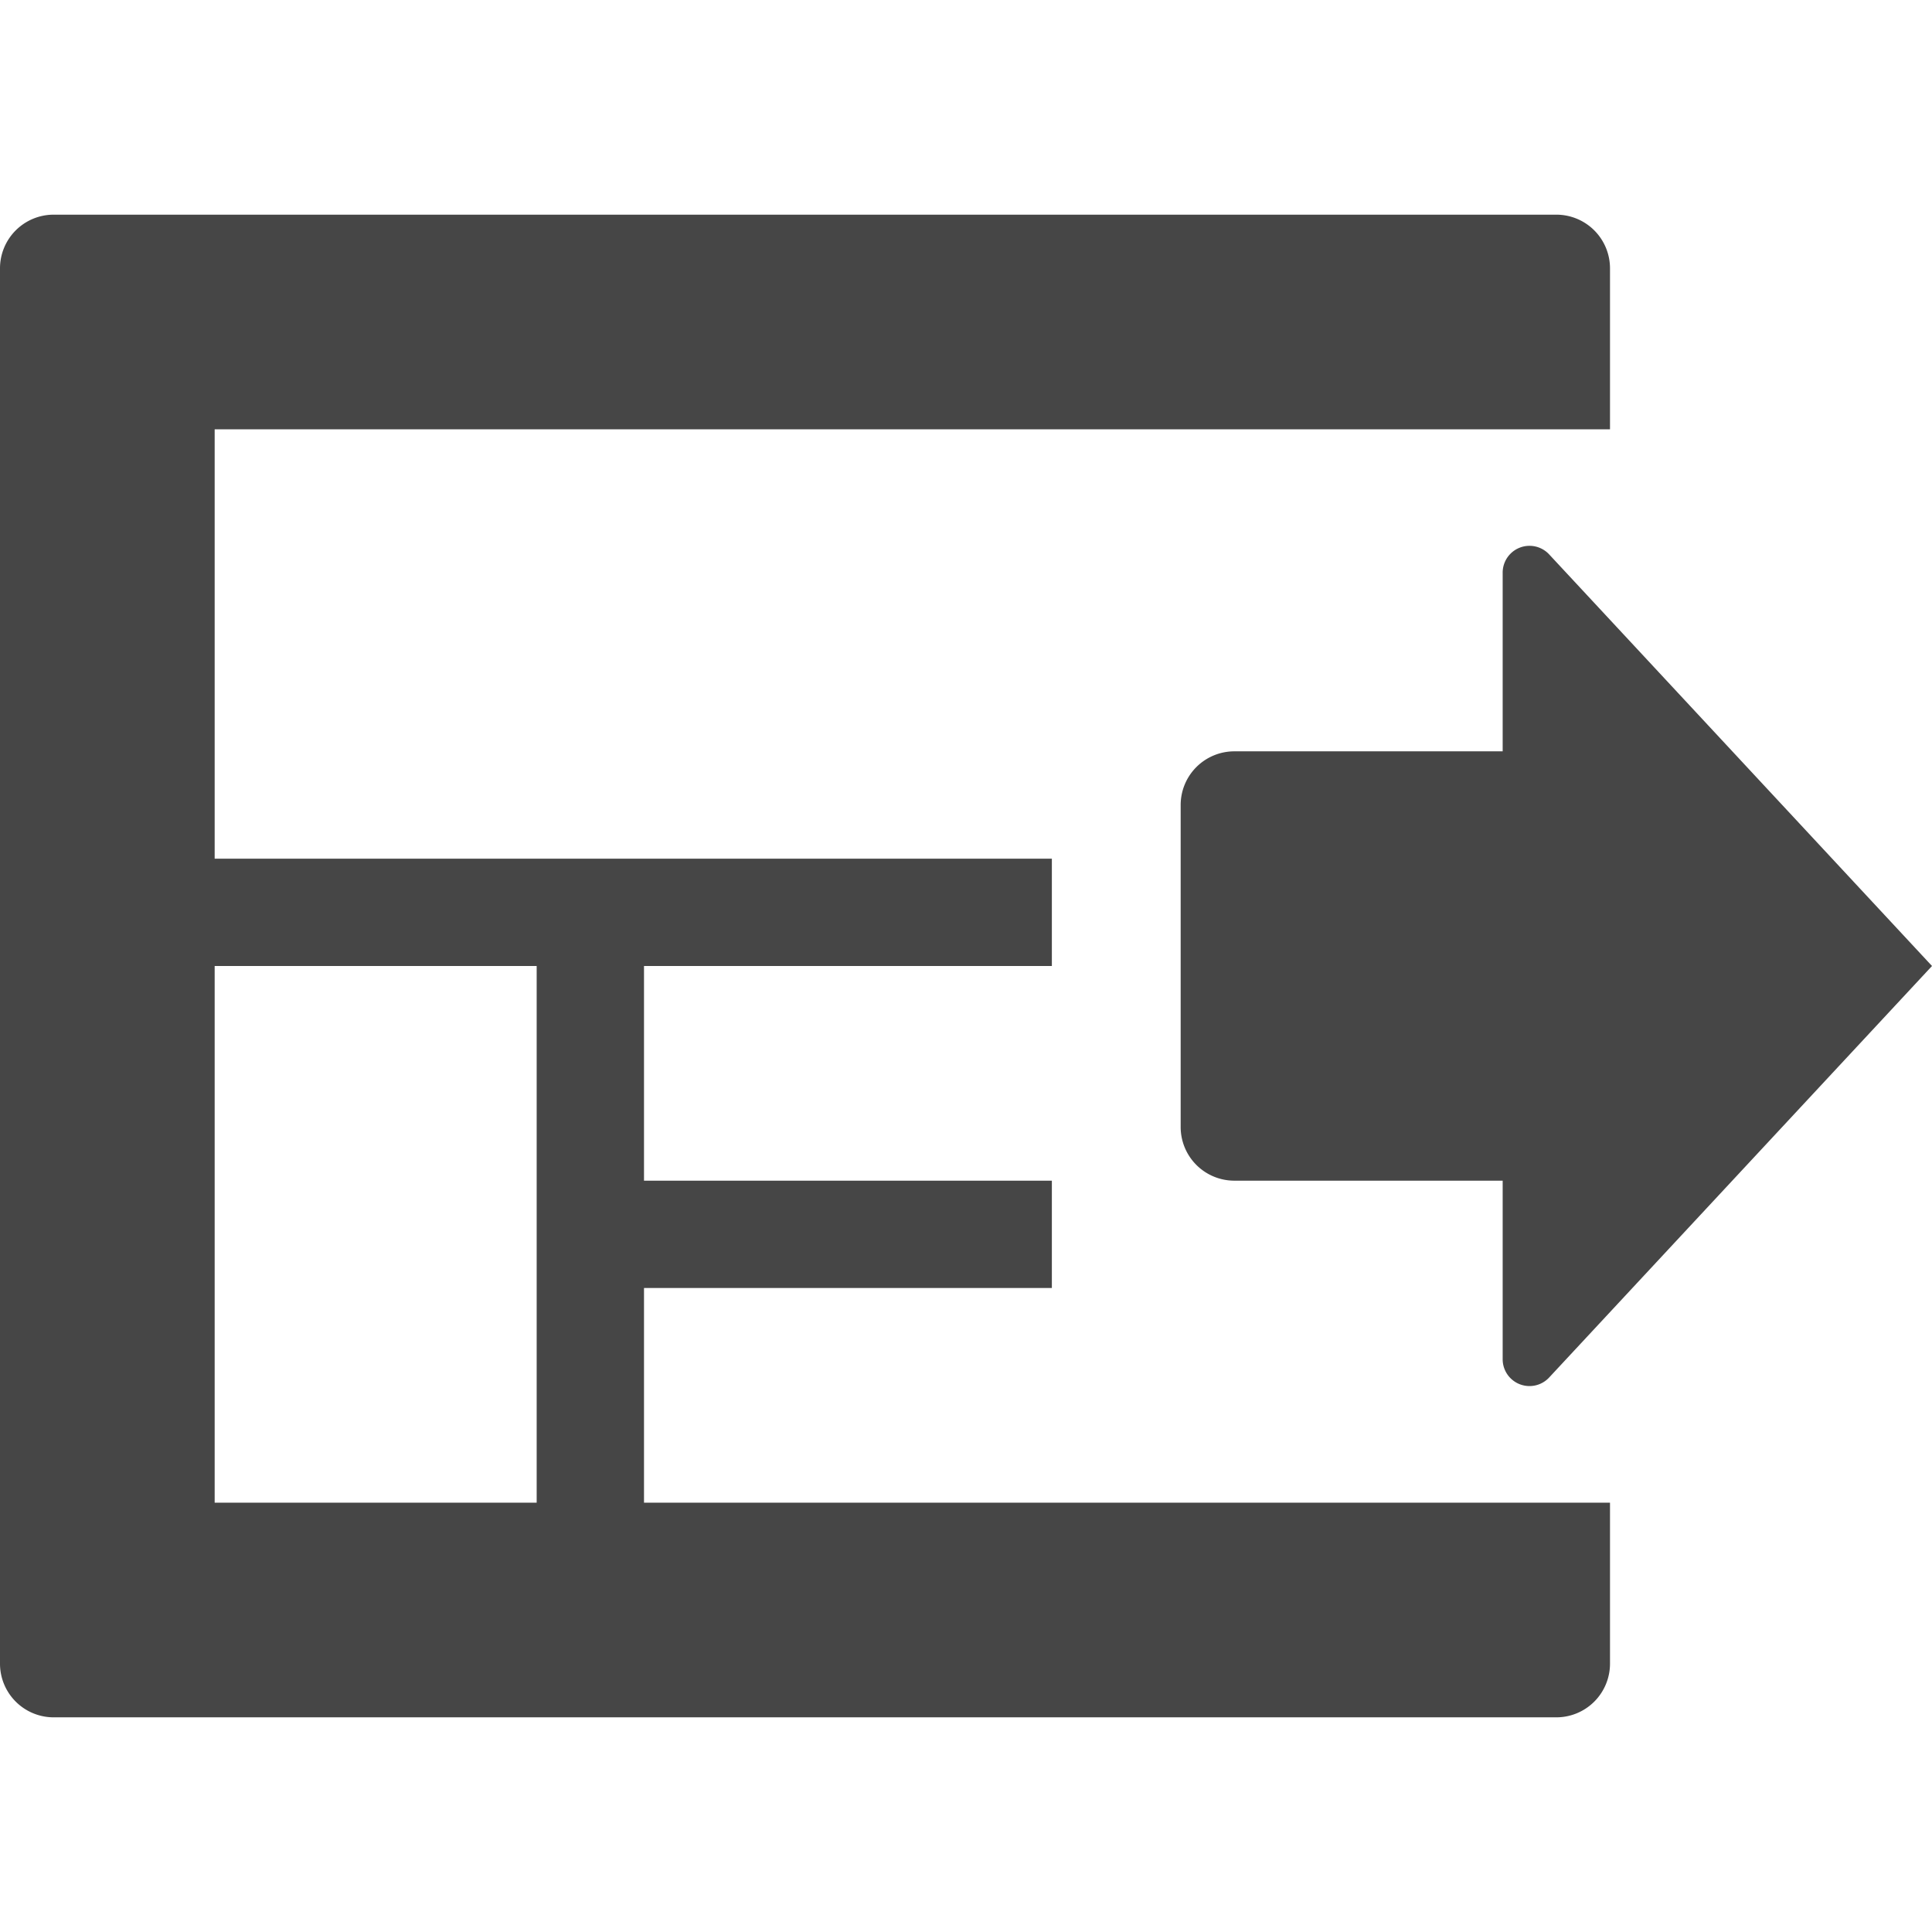
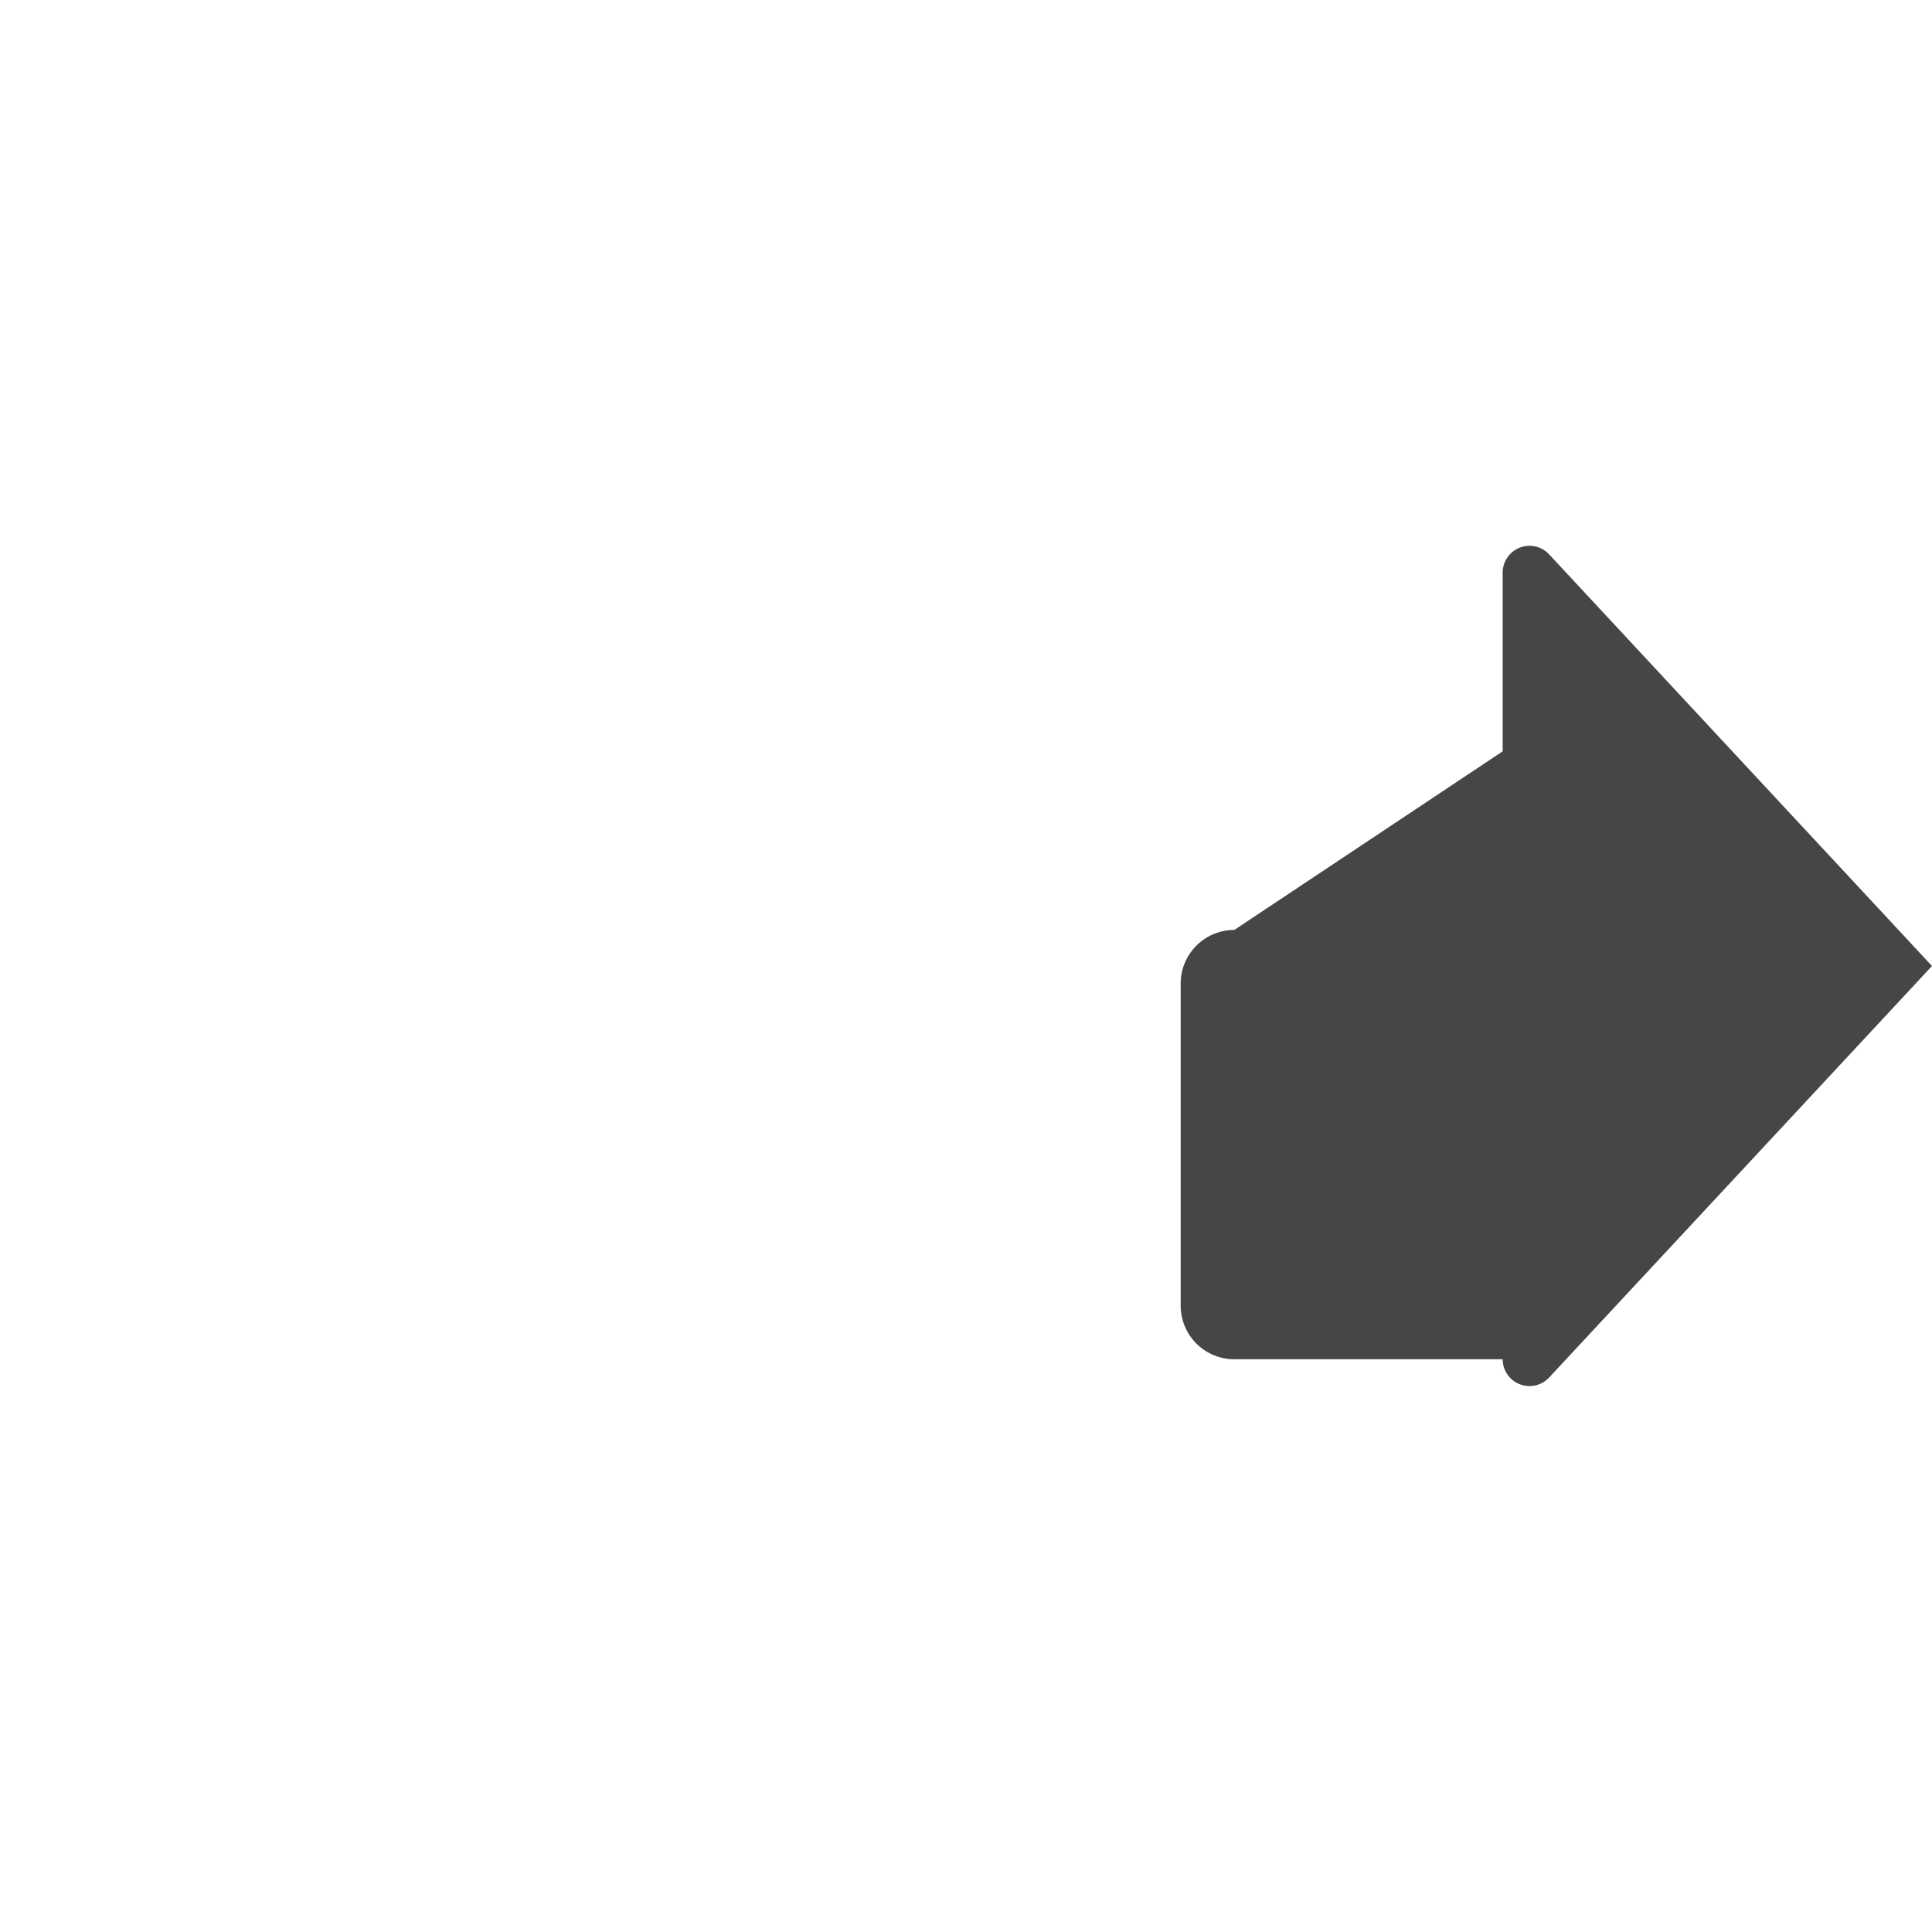
<svg xmlns="http://www.w3.org/2000/svg" height="18" viewBox="0 0 18 18" width="18">
  <defs>
    <style>
      .fill {
        fill: #464646;
      }
    </style>
  </defs>
  <title>S ExperienceExport 18 N</title>
  <rect id="Canvas" fill="#ff13dc" opacity="0" width="18" height="18" />
-   <path class="fill" d="M15,14H6V12H9.8V11H6V9H9.8V8H2V4H15V2.5a.5.5,0,0,0-.5-.5H.5a.5.5,0,0,0-.5.5v13a.5.5,0,0,0,.5.5h14a.5.5,0,0,0,.5-.5ZM5,14H2V9H5Z" />
-   <path class="fill" d="M14,7V5.336a.25.25,0,0,1,.433-.171L18,9l-3.567,3.834A.25.25,0,0,1,14,12.664V11H11.5a.5.5,0,0,1-.5-.5v-3a.5.5,0,0,1,.5-.5Z" />
+   <path class="fill" d="M14,7V5.336a.25.25,0,0,1,.433-.171L18,9l-3.567,3.834A.25.25,0,0,1,14,12.664H11.5a.5.5,0,0,1-.5-.5v-3a.5.5,0,0,1,.5-.5Z" />
</svg>